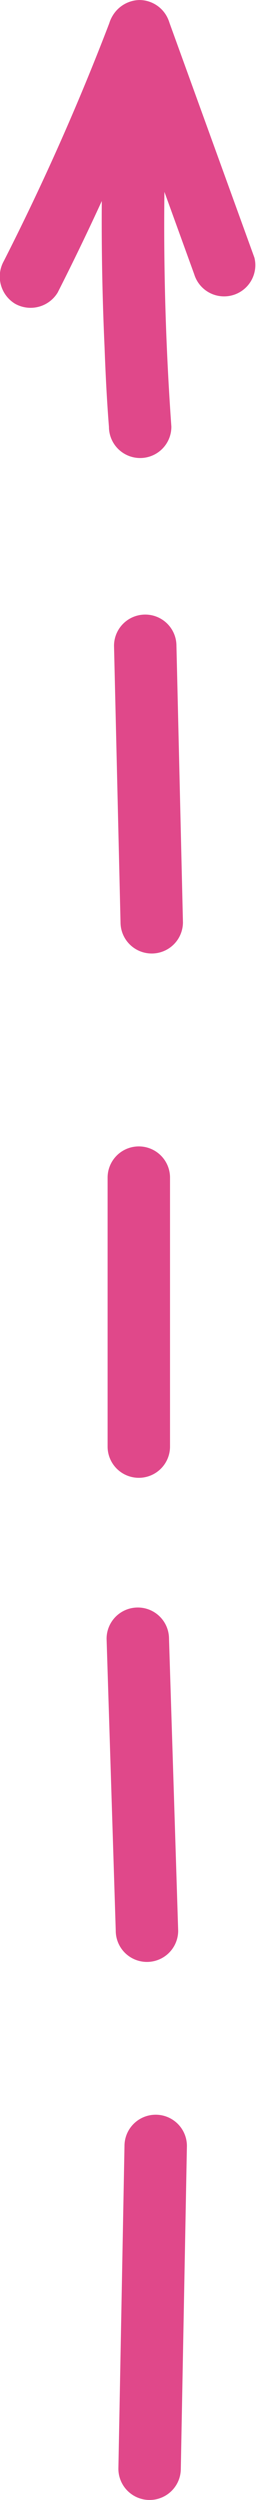
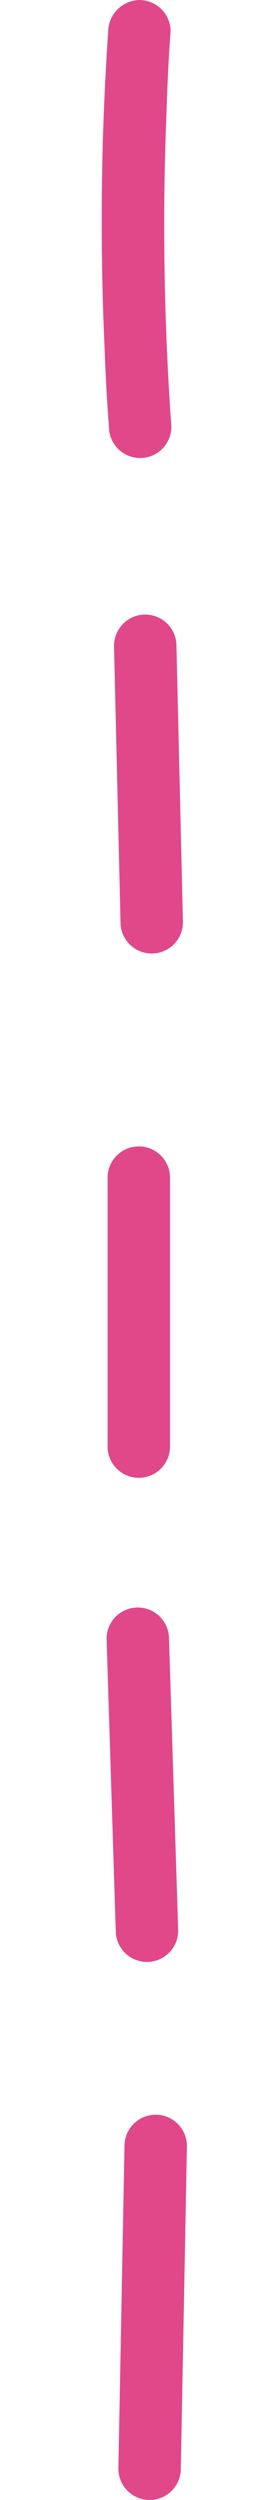
<svg xmlns="http://www.w3.org/2000/svg" width="12.598" height="122.971" viewBox="0 0 12.598 122.971">
  <defs>
    <clipPath id="clip-path">
      <rect id="Rectangle_257" data-name="Rectangle 257" width="122.971" height="12.598" fill="#e0488a" />
    </clipPath>
  </defs>
  <g id="Group_571" data-name="Group 571" transform="translate(0 122.971) rotate(-90)">
    <g id="Group_570" data-name="Group 570" transform="translate(0 0)" clip-path="url(#clip-path)">
      <path id="Path_3274" data-name="Path 3274" d="M1.537,18.241l15.878.3a1.536,1.536,0,1,0,0-3.072l-15.878-.3a1.536,1.536,0,0,0,0,3.072" transform="translate(0 -9.343)" fill="#e0488a" />
      <path id="Path_3275" data-name="Path 3275" d="M70.448,17.18l14.362-.451a1.536,1.536,0,1,0,0-3.072l-14.362.451a1.536,1.536,0,1,0,0,3.072" transform="translate(-42.446 -8.412)" fill="#e0488a" />
      <path id="Path_3276" data-name="Path 3276" d="M132.457,16.861h13.23a1.536,1.536,0,1,0,0-3.072h-13.23a1.536,1.536,0,1,0,0,3.072" transform="translate(-80.642 -8.494)" fill="#e0488a" />
      <path id="Path_3277" data-name="Path 3277" d="M199.611,18l13.6-.32a1.536,1.536,0,1,0,0-3.072l-13.6.32a1.536,1.536,0,1,0,0,3.072" transform="translate(-122.006 -8.997)" fill="#e0488a" />
      <path id="Path_3278" data-name="Path 3278" d="M263.073,16.475a138.753,138.753,0,0,1,15.53-.238c1.31.043,2.62.1,3.927.2a1.543,1.543,0,0,0,1.536-1.536,1.574,1.574,0,0,0-1.536-1.536A137.213,137.213,0,0,0,267,13.186c-1.31.048-2.62.112-3.927.216a1.536,1.536,0,0,0,0,3.072" transform="translate(-161.096 -8.041)" fill="#e0488a" />
-       <path id="Path_3279" data-name="Path 3279" d="M294.811,5.383A122.113,122.113,0,0,1,283.1.188a1.565,1.565,0,0,0-2.1.551,1.558,1.558,0,0,0,.551,2.1q4.206,2.132,8.564,3.945l-7.67,2.775a1.537,1.537,0,0,0,.817,2.962l11.547-4.178a1.551,1.551,0,0,0,0-2.962" transform="translate(-172.969 0)" fill="#e0488a" />
    </g>
  </g>
</svg>